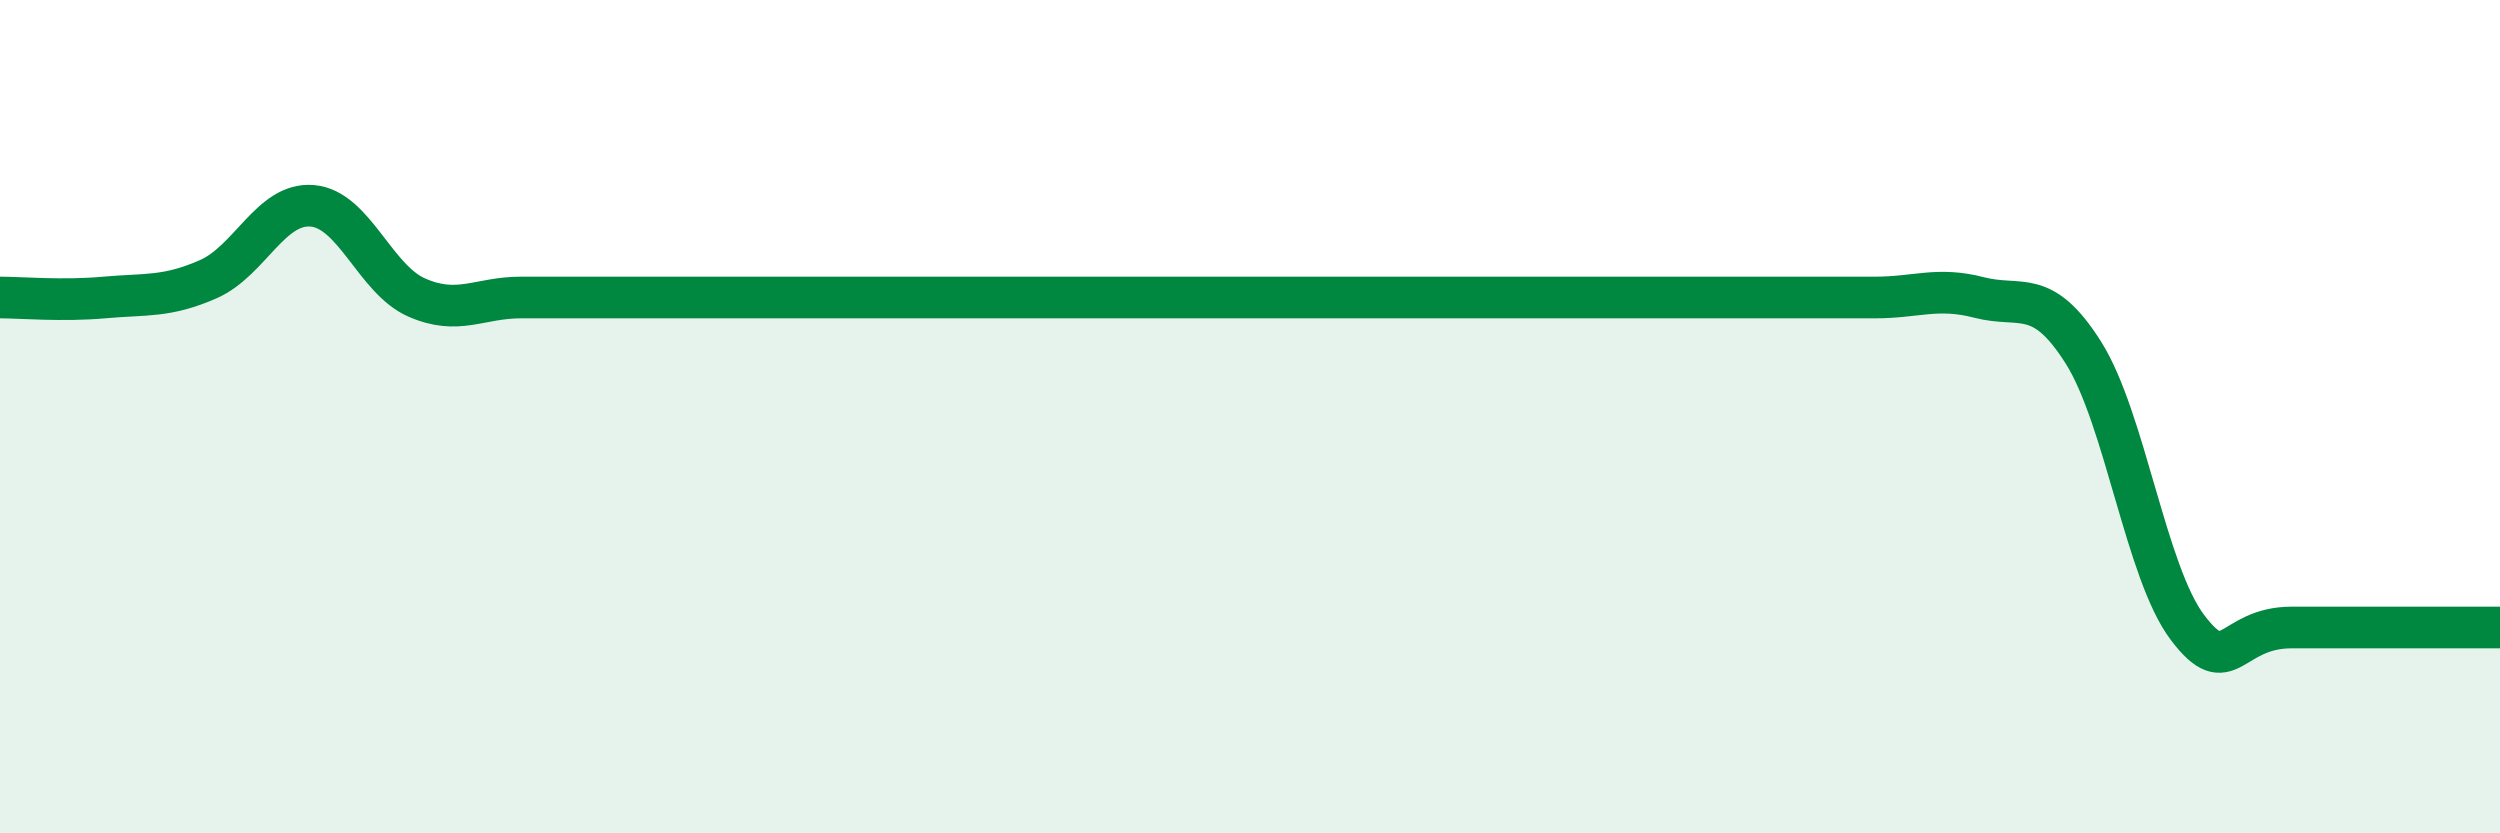
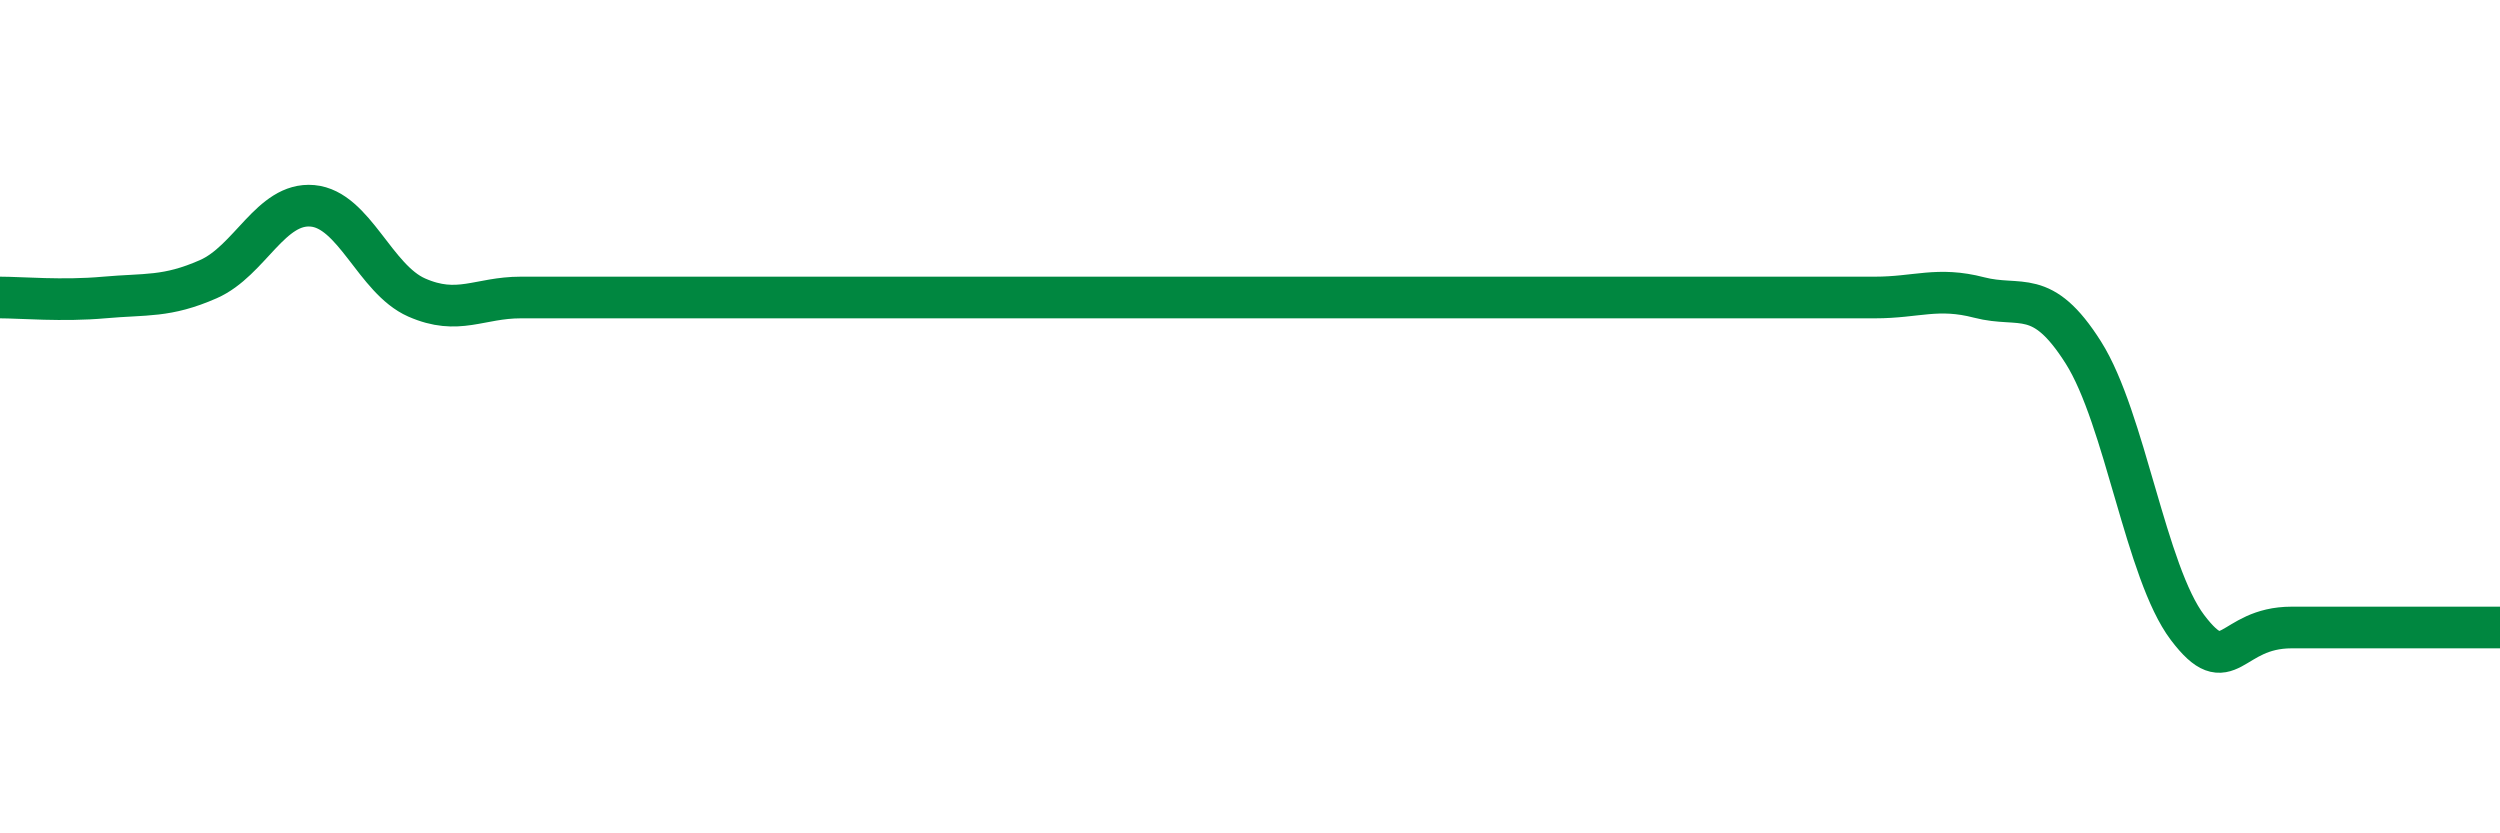
<svg xmlns="http://www.w3.org/2000/svg" width="60" height="20" viewBox="0 0 60 20">
-   <path d="M 0,7.14 C 0.5,7.14 1.5,7.23 2.5,7.14 C 3.5,7.05 4,7.14 5,6.7 C 6,6.26 6.5,4.85 7.5,4.94 C 8.5,5.03 9,6.7 10,7.14 C 11,7.58 11.5,7.14 12.5,7.14 C 13.5,7.14 14,7.14 15,7.14 C 16,7.14 16.5,7.14 17.5,7.14 C 18.5,7.14 19,7.14 20,7.14 C 21,7.14 21.5,7.14 22.5,7.14 C 23.5,7.14 24,7.14 25,7.14 C 26,7.14 26.5,7.14 27.5,7.14 C 28.5,7.14 29,7.14 30,7.14 C 31,7.14 31.5,7.14 32.5,7.14 C 33.5,7.14 34,7.14 35,7.14 C 36,7.14 36.5,7.14 37.5,7.14 C 38.5,7.14 39,7.14 40,7.14 C 41,7.14 41.5,7.14 42.5,7.14 C 43.5,7.14 44,7.14 45,7.14 C 46,7.14 46.5,6.88 47.5,7.14 C 48.5,7.4 49,6.88 50,8.46 C 51,10.04 51.5,13.74 52.5,15.06 C 53.5,16.38 53.5,15.06 55,15.06 C 56.5,15.06 59,15.06 60,15.06L60 20L0 20Z" fill="#008740" opacity="0.1" stroke-linecap="round" stroke-linejoin="round" />
  <path d="M 0,7.14 C 0.5,7.14 1.5,7.23 2.5,7.14 C 3.5,7.05 4,7.14 5,6.7 C 6,6.26 6.5,4.85 7.5,4.94 C 8.5,5.03 9,6.7 10,7.14 C 11,7.58 11.5,7.14 12.5,7.14 C 13.5,7.14 14,7.14 15,7.14 C 16,7.14 16.5,7.14 17.5,7.14 C 18.5,7.14 19,7.14 20,7.14 C 21,7.14 21.5,7.14 22.5,7.14 C 23.5,7.14 24,7.14 25,7.14 C 26,7.14 26.5,7.14 27.5,7.14 C 28.5,7.14 29,7.14 30,7.14 C 31,7.14 31.5,7.14 32.5,7.14 C 33.5,7.14 34,7.14 35,7.14 C 36,7.14 36.5,7.14 37.5,7.14 C 38.5,7.14 39,7.14 40,7.14 C 41,7.14 41.5,7.14 42.5,7.14 C 43.5,7.14 44,7.14 45,7.14 C 46,7.14 46.5,6.88 47.5,7.14 C 48.5,7.4 49,6.88 50,8.46 C 51,10.04 51.5,13.74 52.5,15.06 C 53.5,16.38 53.5,15.06 55,15.06 C 56.5,15.06 59,15.06 60,15.06" stroke="#008740" stroke-width="1" fill="none" stroke-linecap="round" stroke-linejoin="round" />
</svg>